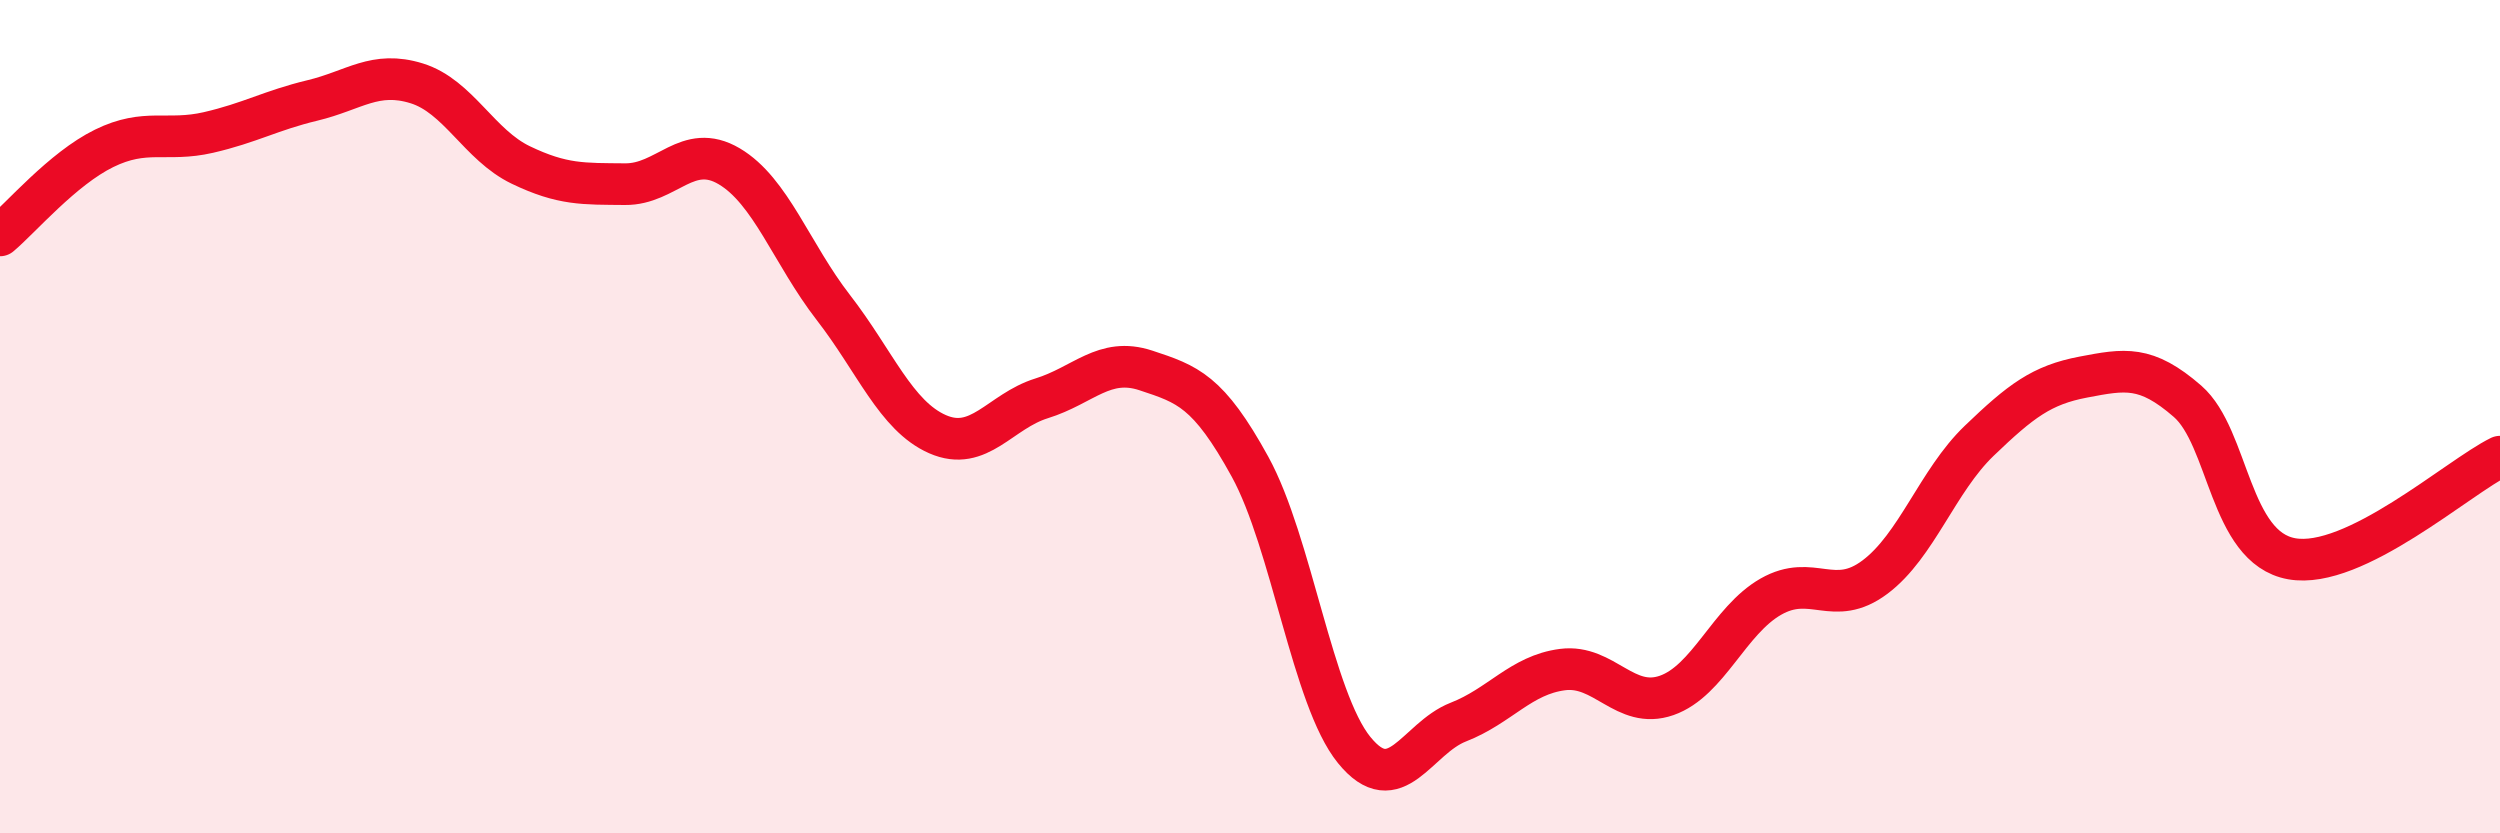
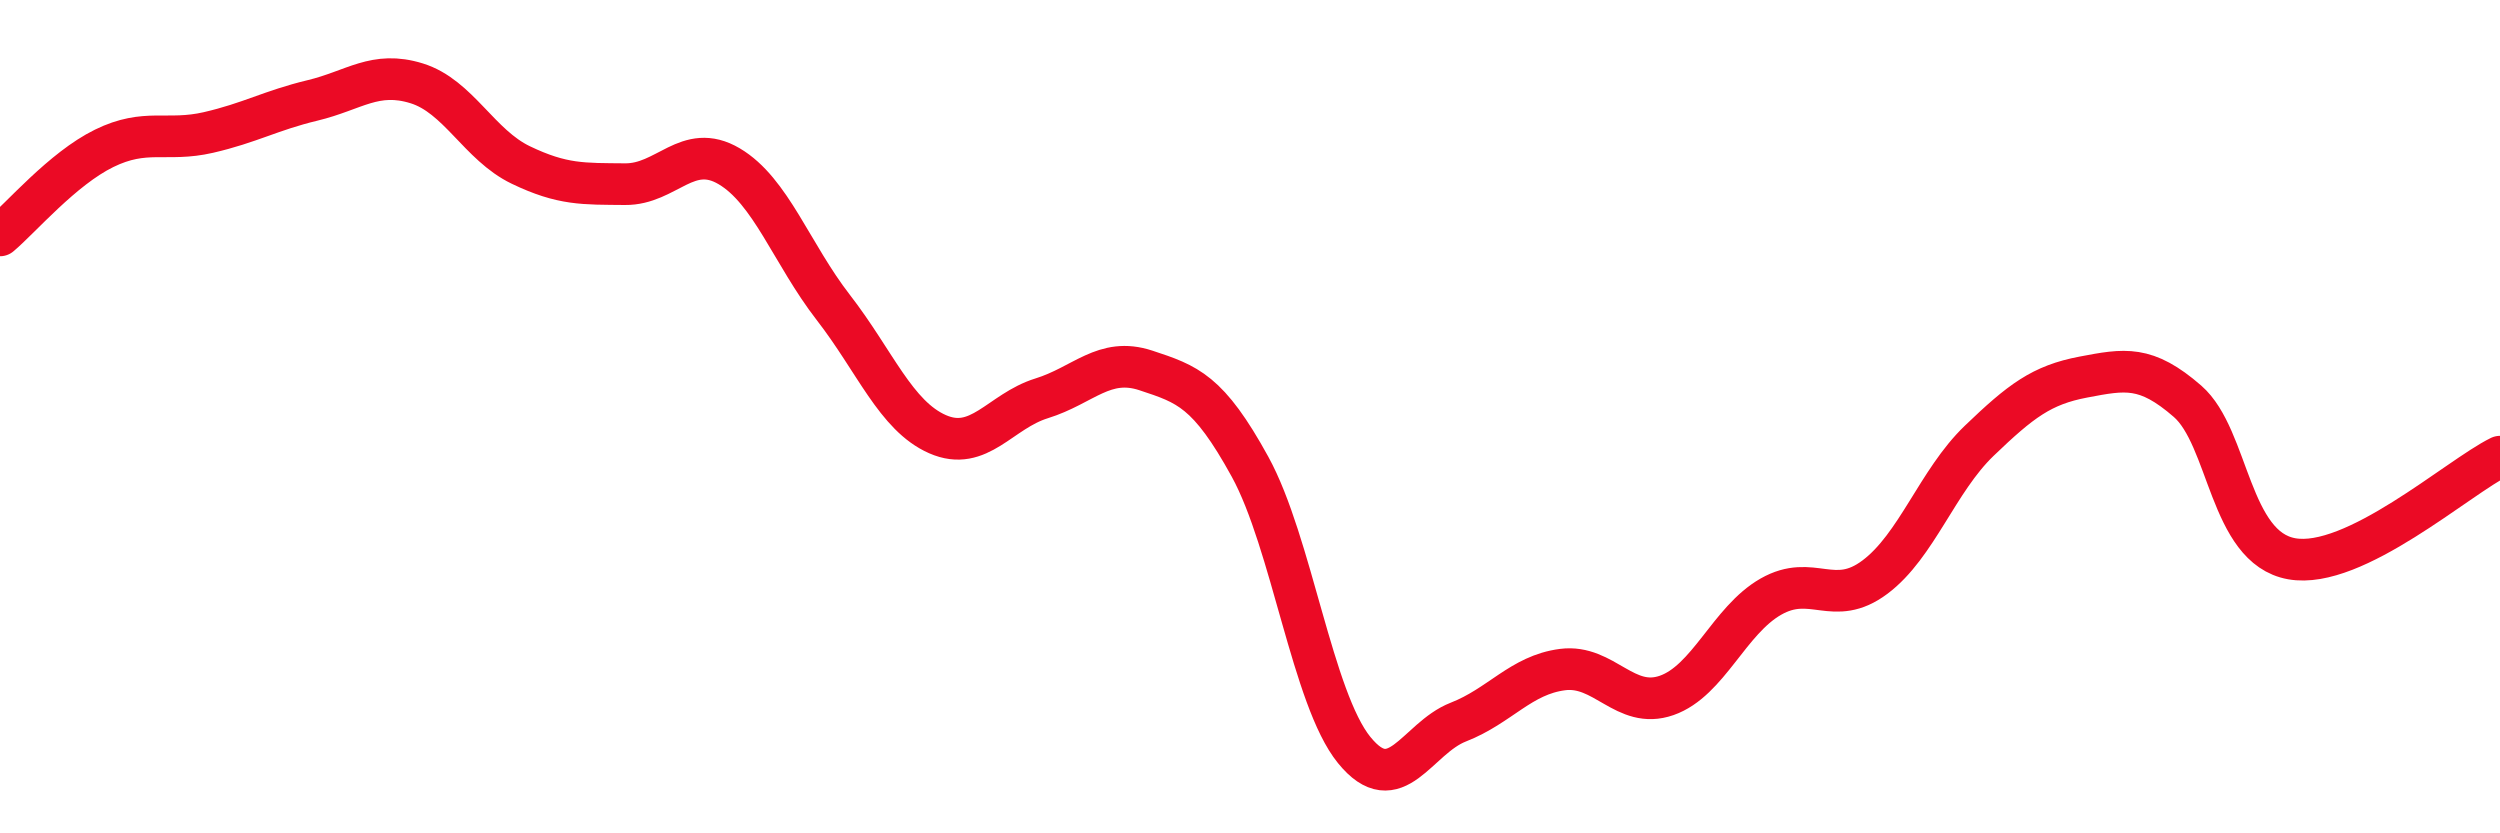
<svg xmlns="http://www.w3.org/2000/svg" width="60" height="20" viewBox="0 0 60 20">
-   <path d="M 0,5.65 C 0.5,5.23 1.5,4.05 2.5,3.56 C 3.5,3.07 4,3.41 5,3.18 C 6,2.95 6.5,2.65 7.5,2.41 C 8.5,2.17 9,1.69 10,2 C 11,2.31 11.5,3.48 12.5,3.96 C 13.5,4.44 14,4.41 15,4.42 C 16,4.43 16.5,3.4 17.5,3.99 C 18.5,4.58 19,6.09 20,7.38 C 21,8.67 21.5,9.98 22.5,10.42 C 23.5,10.86 24,9.87 25,9.56 C 26,9.25 26.5,8.56 27.5,8.89 C 28.5,9.22 29,9.38 30,11.2 C 31,13.02 31.5,16.77 32.5,18 C 33.5,19.23 34,17.72 35,17.33 C 36,16.94 36.5,16.2 37.5,16.07 C 38.5,15.94 39,17.04 40,16.69 C 41,16.34 41.5,14.89 42.5,14.32 C 43.5,13.75 44,14.6 45,13.85 C 46,13.1 46.5,11.54 47.5,10.58 C 48.5,9.62 49,9.24 50,9.05 C 51,8.86 51.5,8.76 52.5,9.63 C 53.5,10.5 53.5,13.14 55,13.41 C 56.5,13.68 59,11.45 60,10.96L60 20L0 20Z" fill="#EB0A25" opacity="0.1" stroke-linecap="round" stroke-linejoin="round" />
  <path d="M 0,5.65 C 0.5,5.23 1.5,4.05 2.5,3.56 C 3.5,3.07 4,3.41 5,3.18 C 6,2.95 6.5,2.65 7.5,2.41 C 8.5,2.17 9,1.69 10,2 C 11,2.31 11.5,3.48 12.5,3.96 C 13.5,4.44 14,4.41 15,4.42 C 16,4.43 16.5,3.4 17.5,3.99 C 18.5,4.58 19,6.09 20,7.38 C 21,8.67 21.5,9.98 22.5,10.42 C 23.5,10.86 24,9.87 25,9.56 C 26,9.25 26.5,8.56 27.5,8.89 C 28.5,9.22 29,9.38 30,11.2 C 31,13.02 31.5,16.77 32.5,18 C 33.5,19.23 34,17.72 35,17.33 C 36,16.94 36.5,16.2 37.5,16.07 C 38.5,15.94 39,17.04 40,16.69 C 41,16.34 41.5,14.89 42.5,14.32 C 43.5,13.75 44,14.6 45,13.85 C 46,13.1 46.5,11.54 47.5,10.58 C 48.5,9.62 49,9.24 50,9.05 C 51,8.86 51.5,8.76 52.5,9.63 C 53.5,10.5 53.5,13.14 55,13.41 C 56.5,13.68 59,11.45 60,10.96" stroke="#EB0A25" stroke-width="1" fill="none" stroke-linecap="round" stroke-linejoin="round" />
</svg>